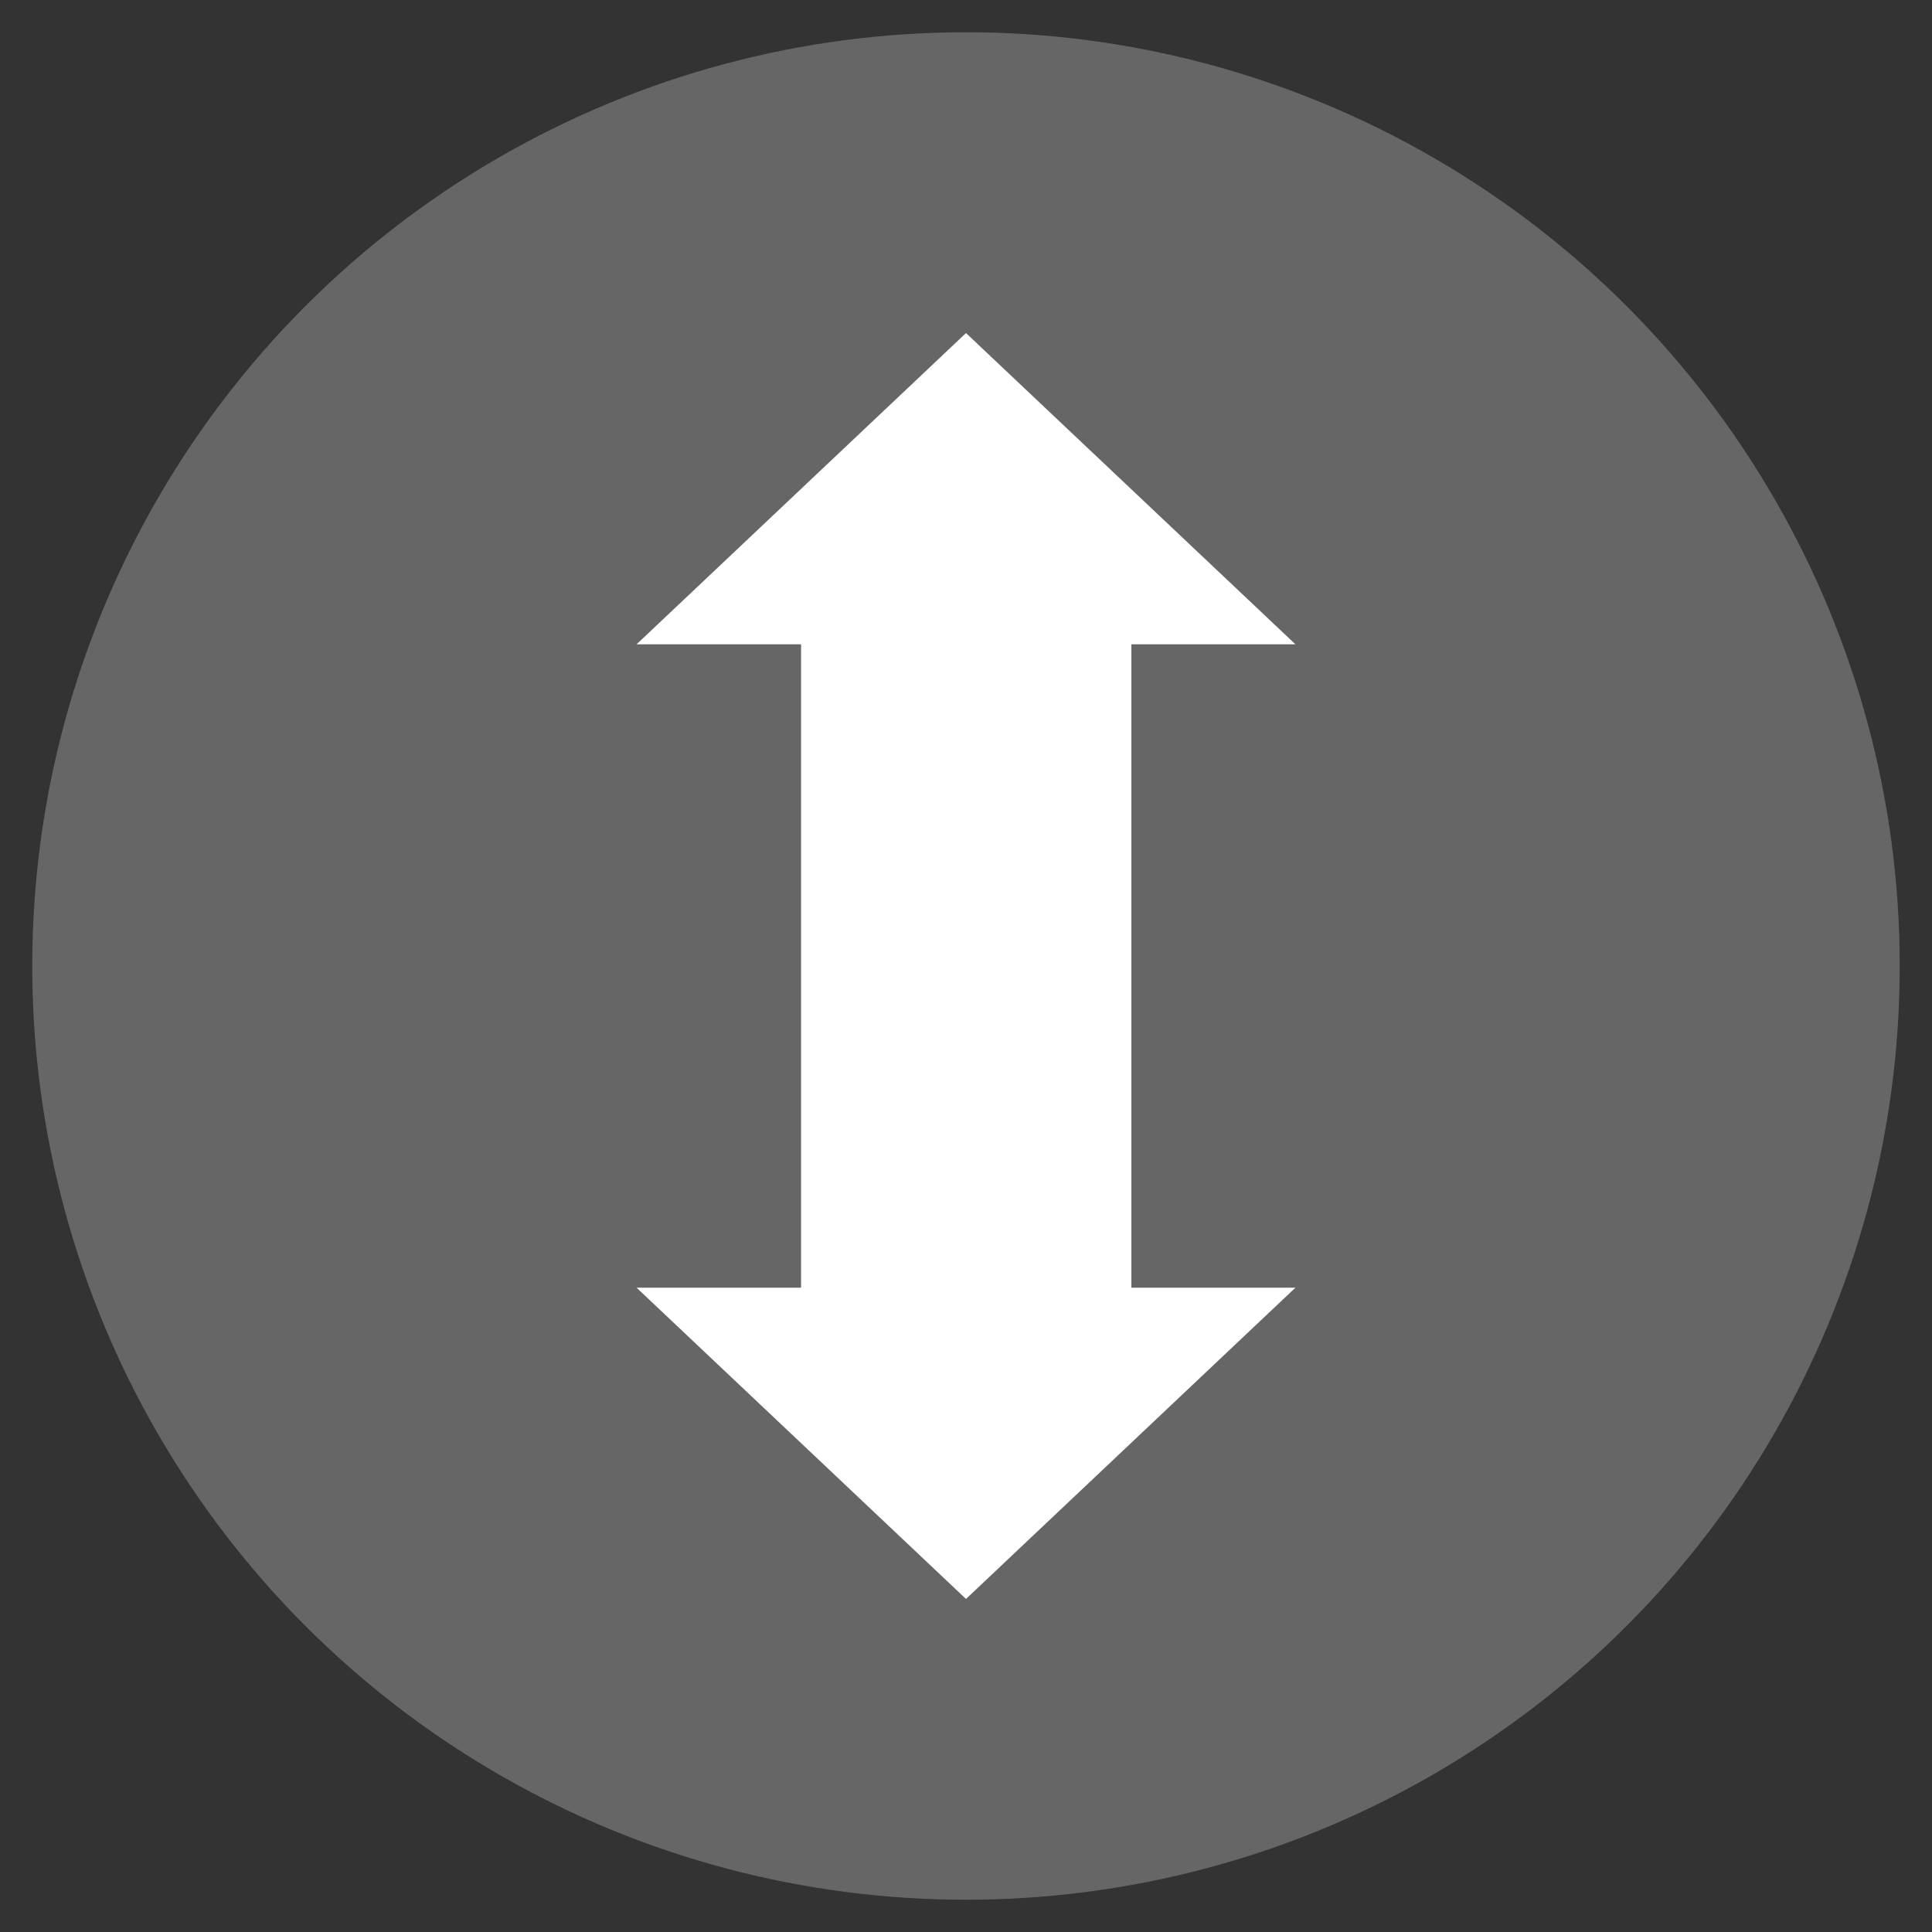
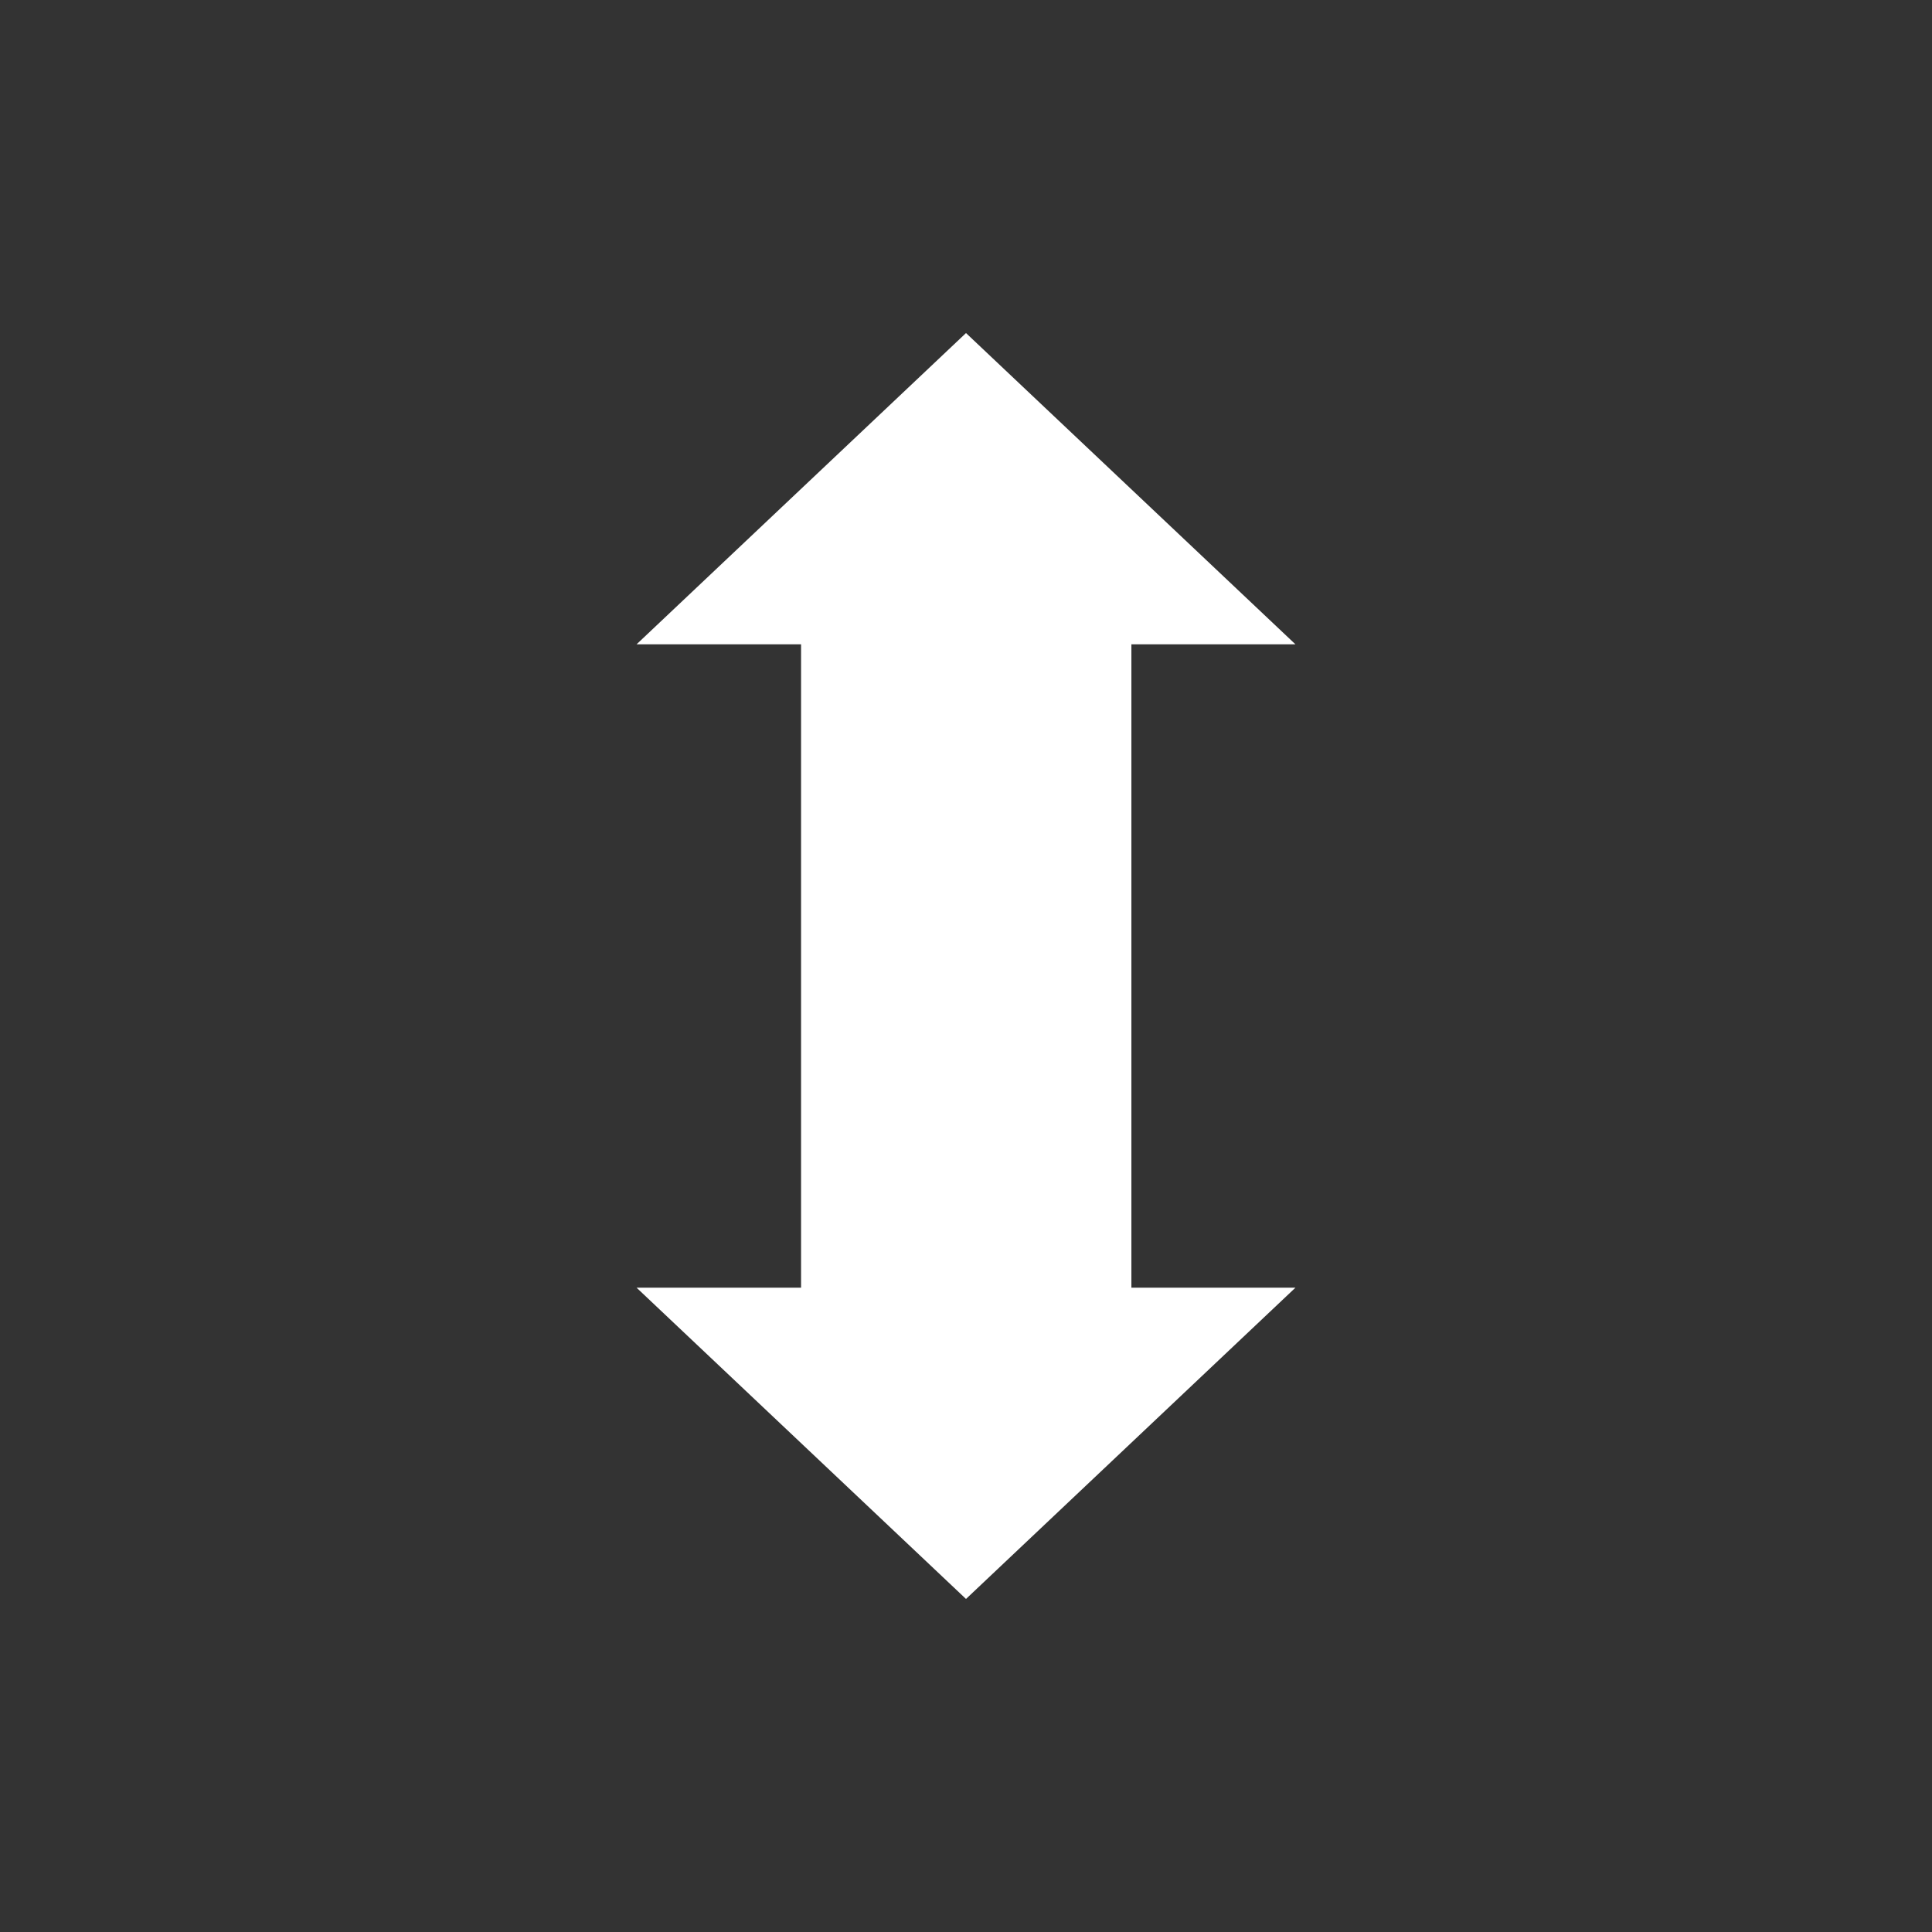
<svg xmlns="http://www.w3.org/2000/svg" version="1.1" id="图层_1" x="0px" y="0px" viewBox="0 0 425.2 425.2" style="enable-background:new 0 0 425.2 425.2;" xml:space="preserve">
  <rect x="0" y="0" width="425.2" height="425.2" fill="#333333" stroke="none" />
  <style type="text/css">
	.st0{fill:#666666;}
	.st1{fill:#FFFFFF;}
</style>
  <title>画板 2 副本 2</title>
-   <circle class="st0" cx="212.6" cy="212.6" r="205.5" />
  <g>
    <g>
      <rect x="176.3" y="130.2" class="st1" width="72.7" height="164.8" />
    </g>
    <g>
      <g>
        <polygon class="st1" points="285.1,283.4 212.6,351.9 140.1,283.4    " />
      </g>
    </g>
    <g>
      <g>
        <polygon class="st1" points="285.1,141.8 212.6,73.3 140.1,141.8    " />
      </g>
    </g>
  </g>
</svg>